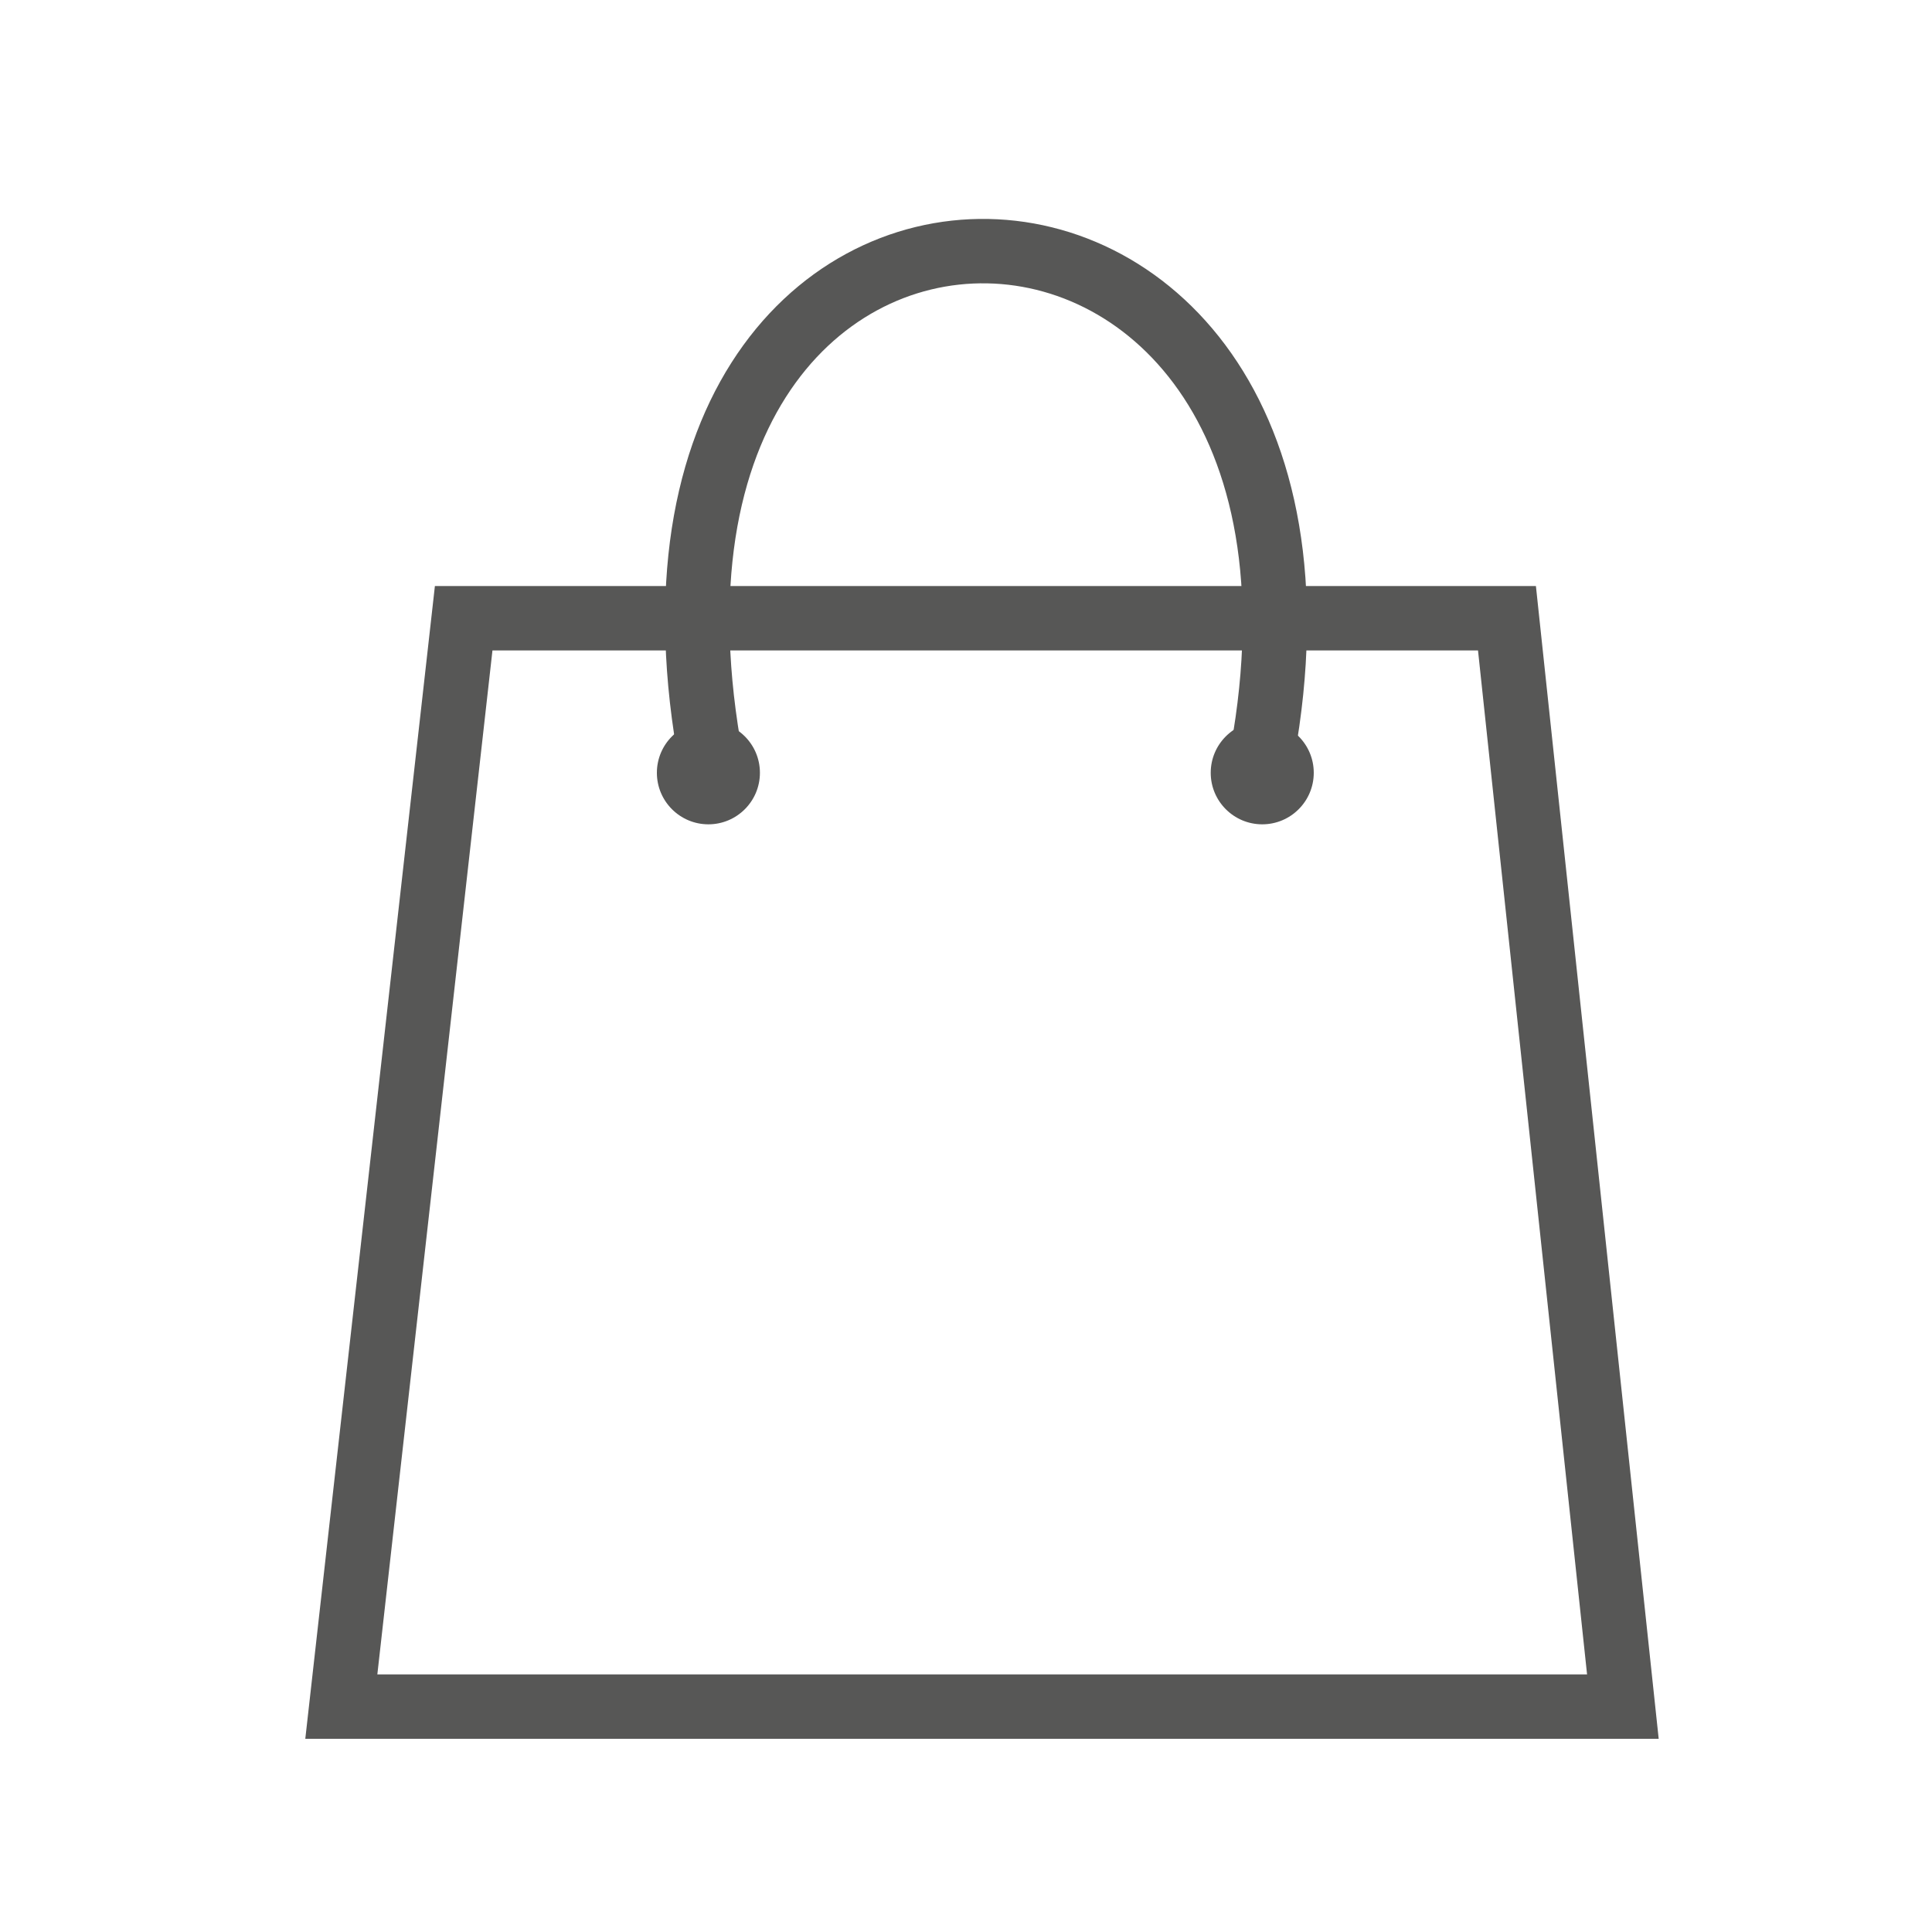
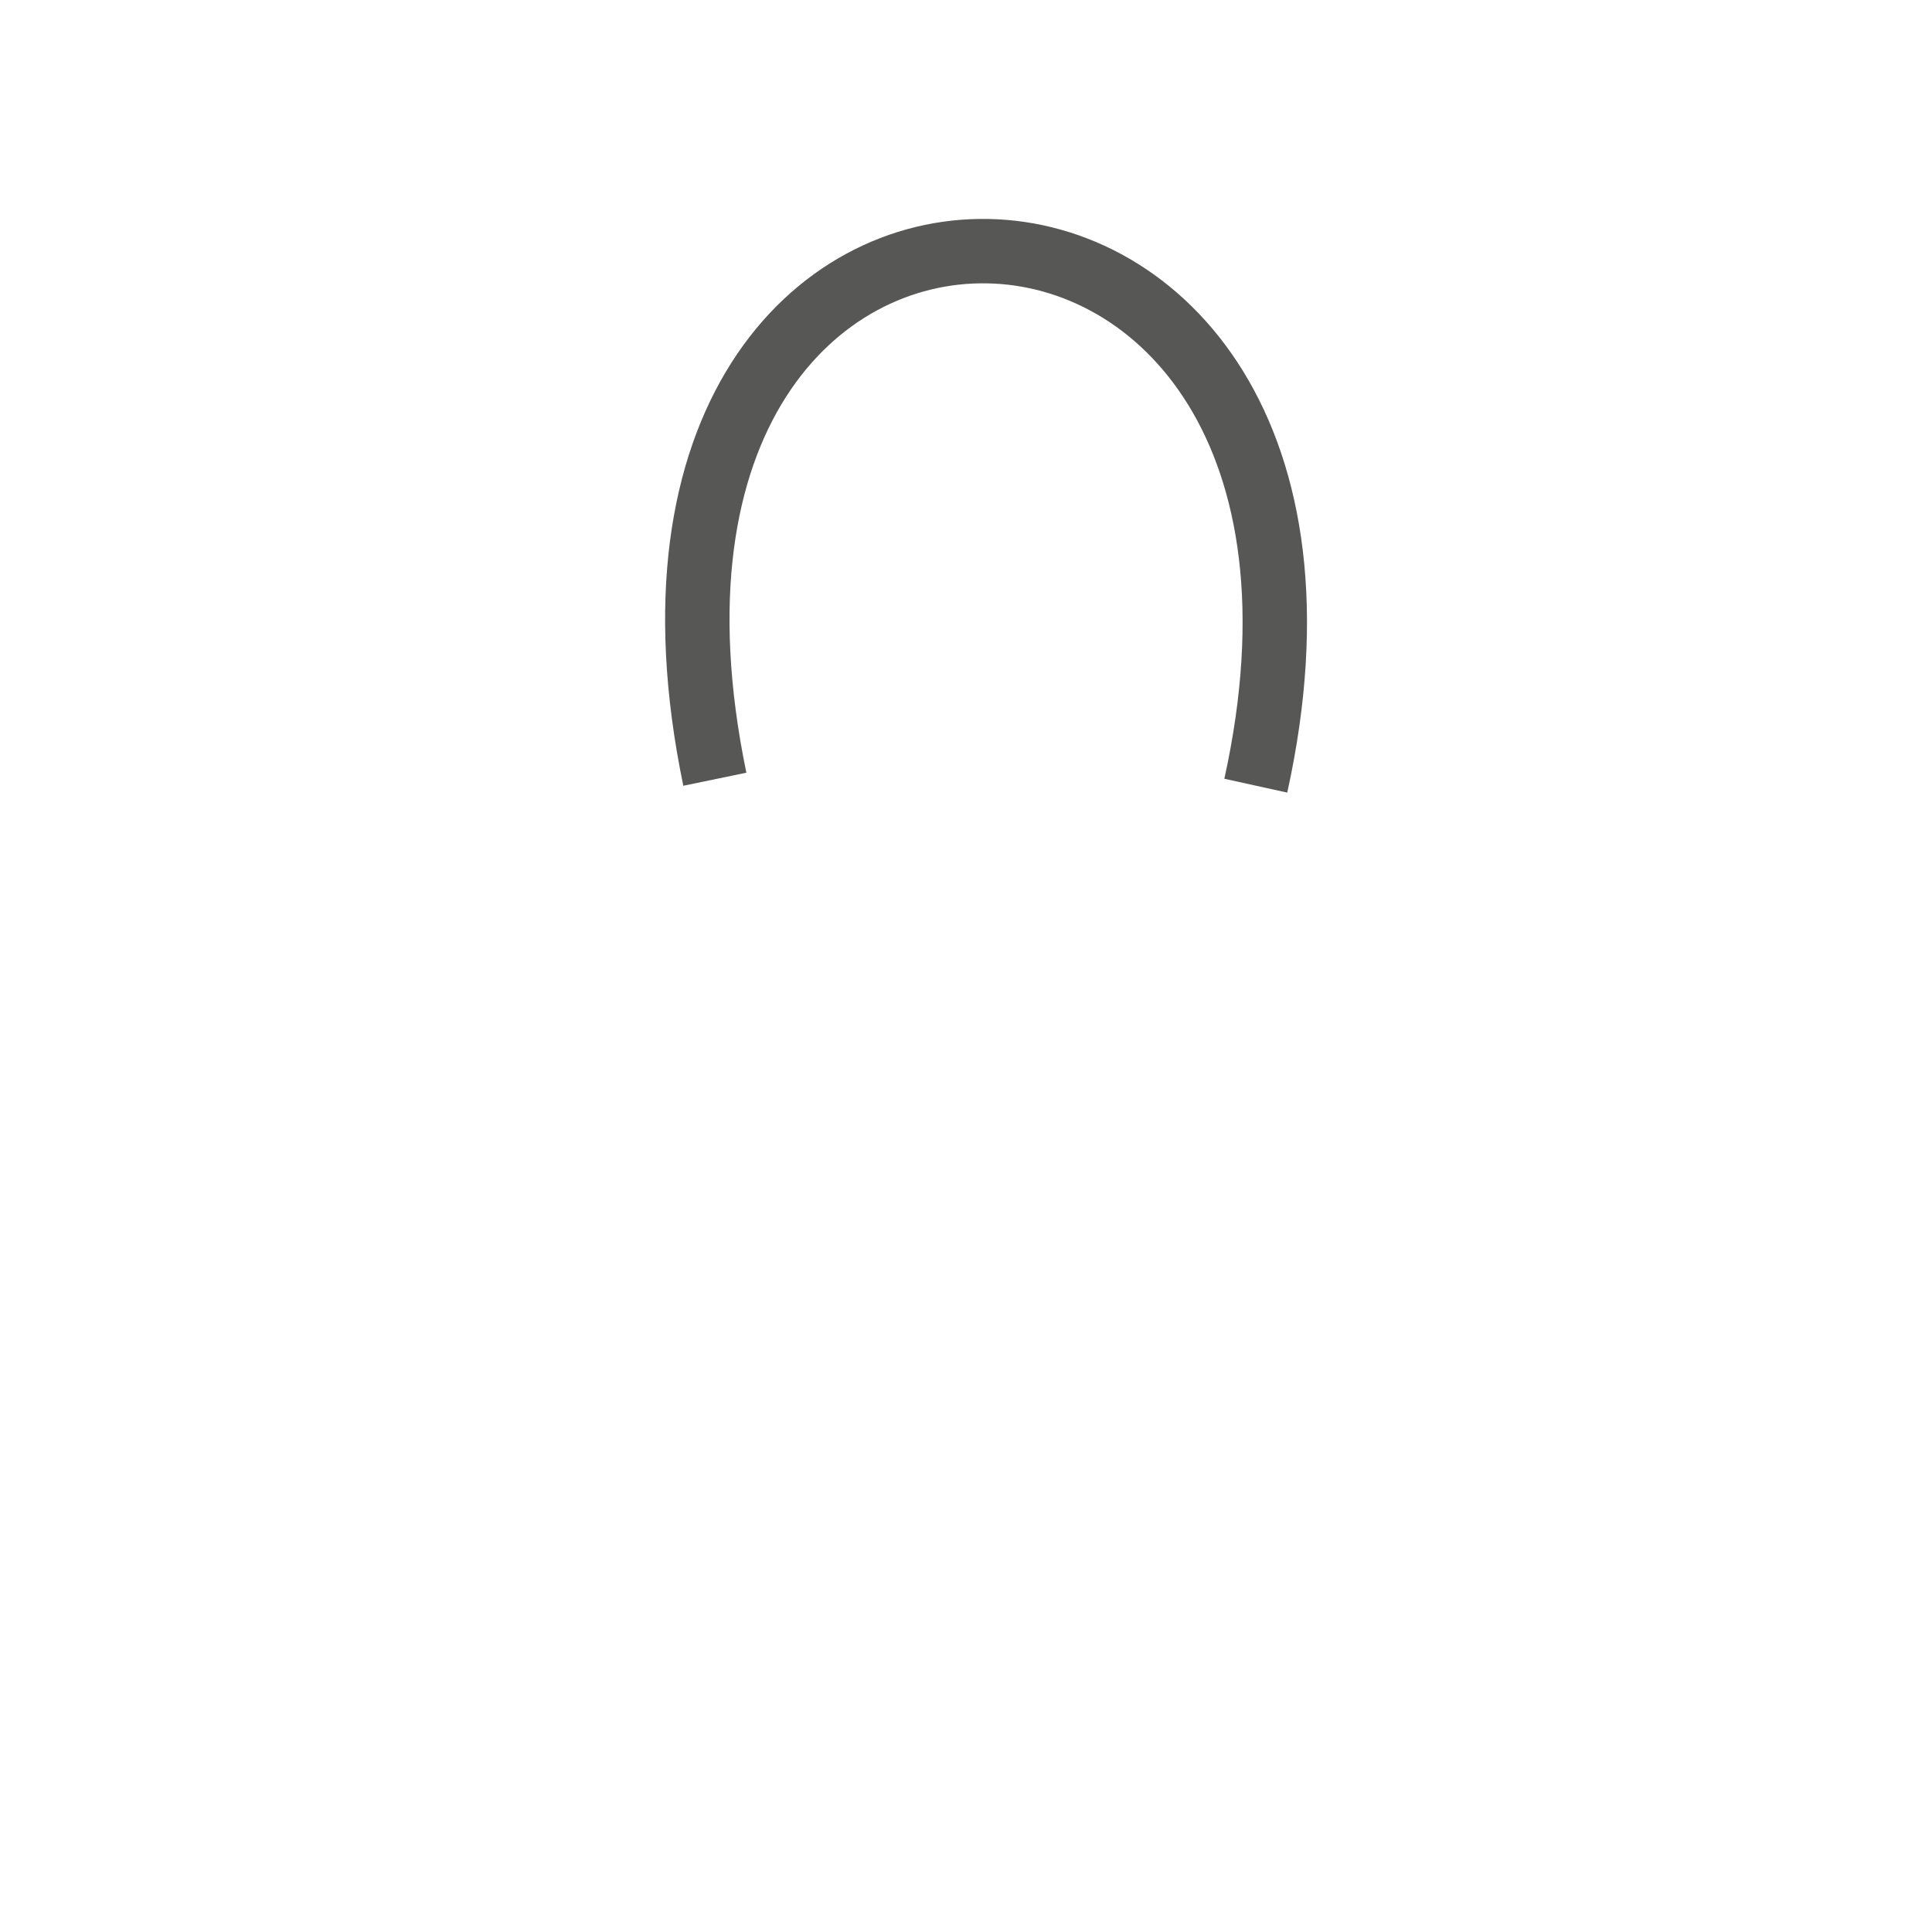
<svg xmlns="http://www.w3.org/2000/svg" version="1.1" id="Ebene_1" x="0px" y="0px" viewBox="0 0 30 30" style="enable-background:new 0 0 30 30;" xml:space="preserve">
  <style type="text/css">
	.st0{fill:none;stroke:#B9007C;stroke-width:0.25;stroke-miterlimit:10;}
	.st1{fill:none;stroke:#575756;stroke-miterlimit:10;}
	.st2{fill:#575756;}
</style>
-   <path class="st0" d="M9.4,46.3" />
-   <polygon class="st1" points="25.2,26.5 5.3,26.5 7.2,9.6 23.4,9.6 " />
  <path class="st1" d="M11.1,12.1C8.8,1,21.9,1.3,19.5,12.2" />
-   <circle class="st2" cx="11" cy="12" r="0.8" />
-   <circle class="st2" cx="19.6" cy="12" r="0.8" />
</svg>